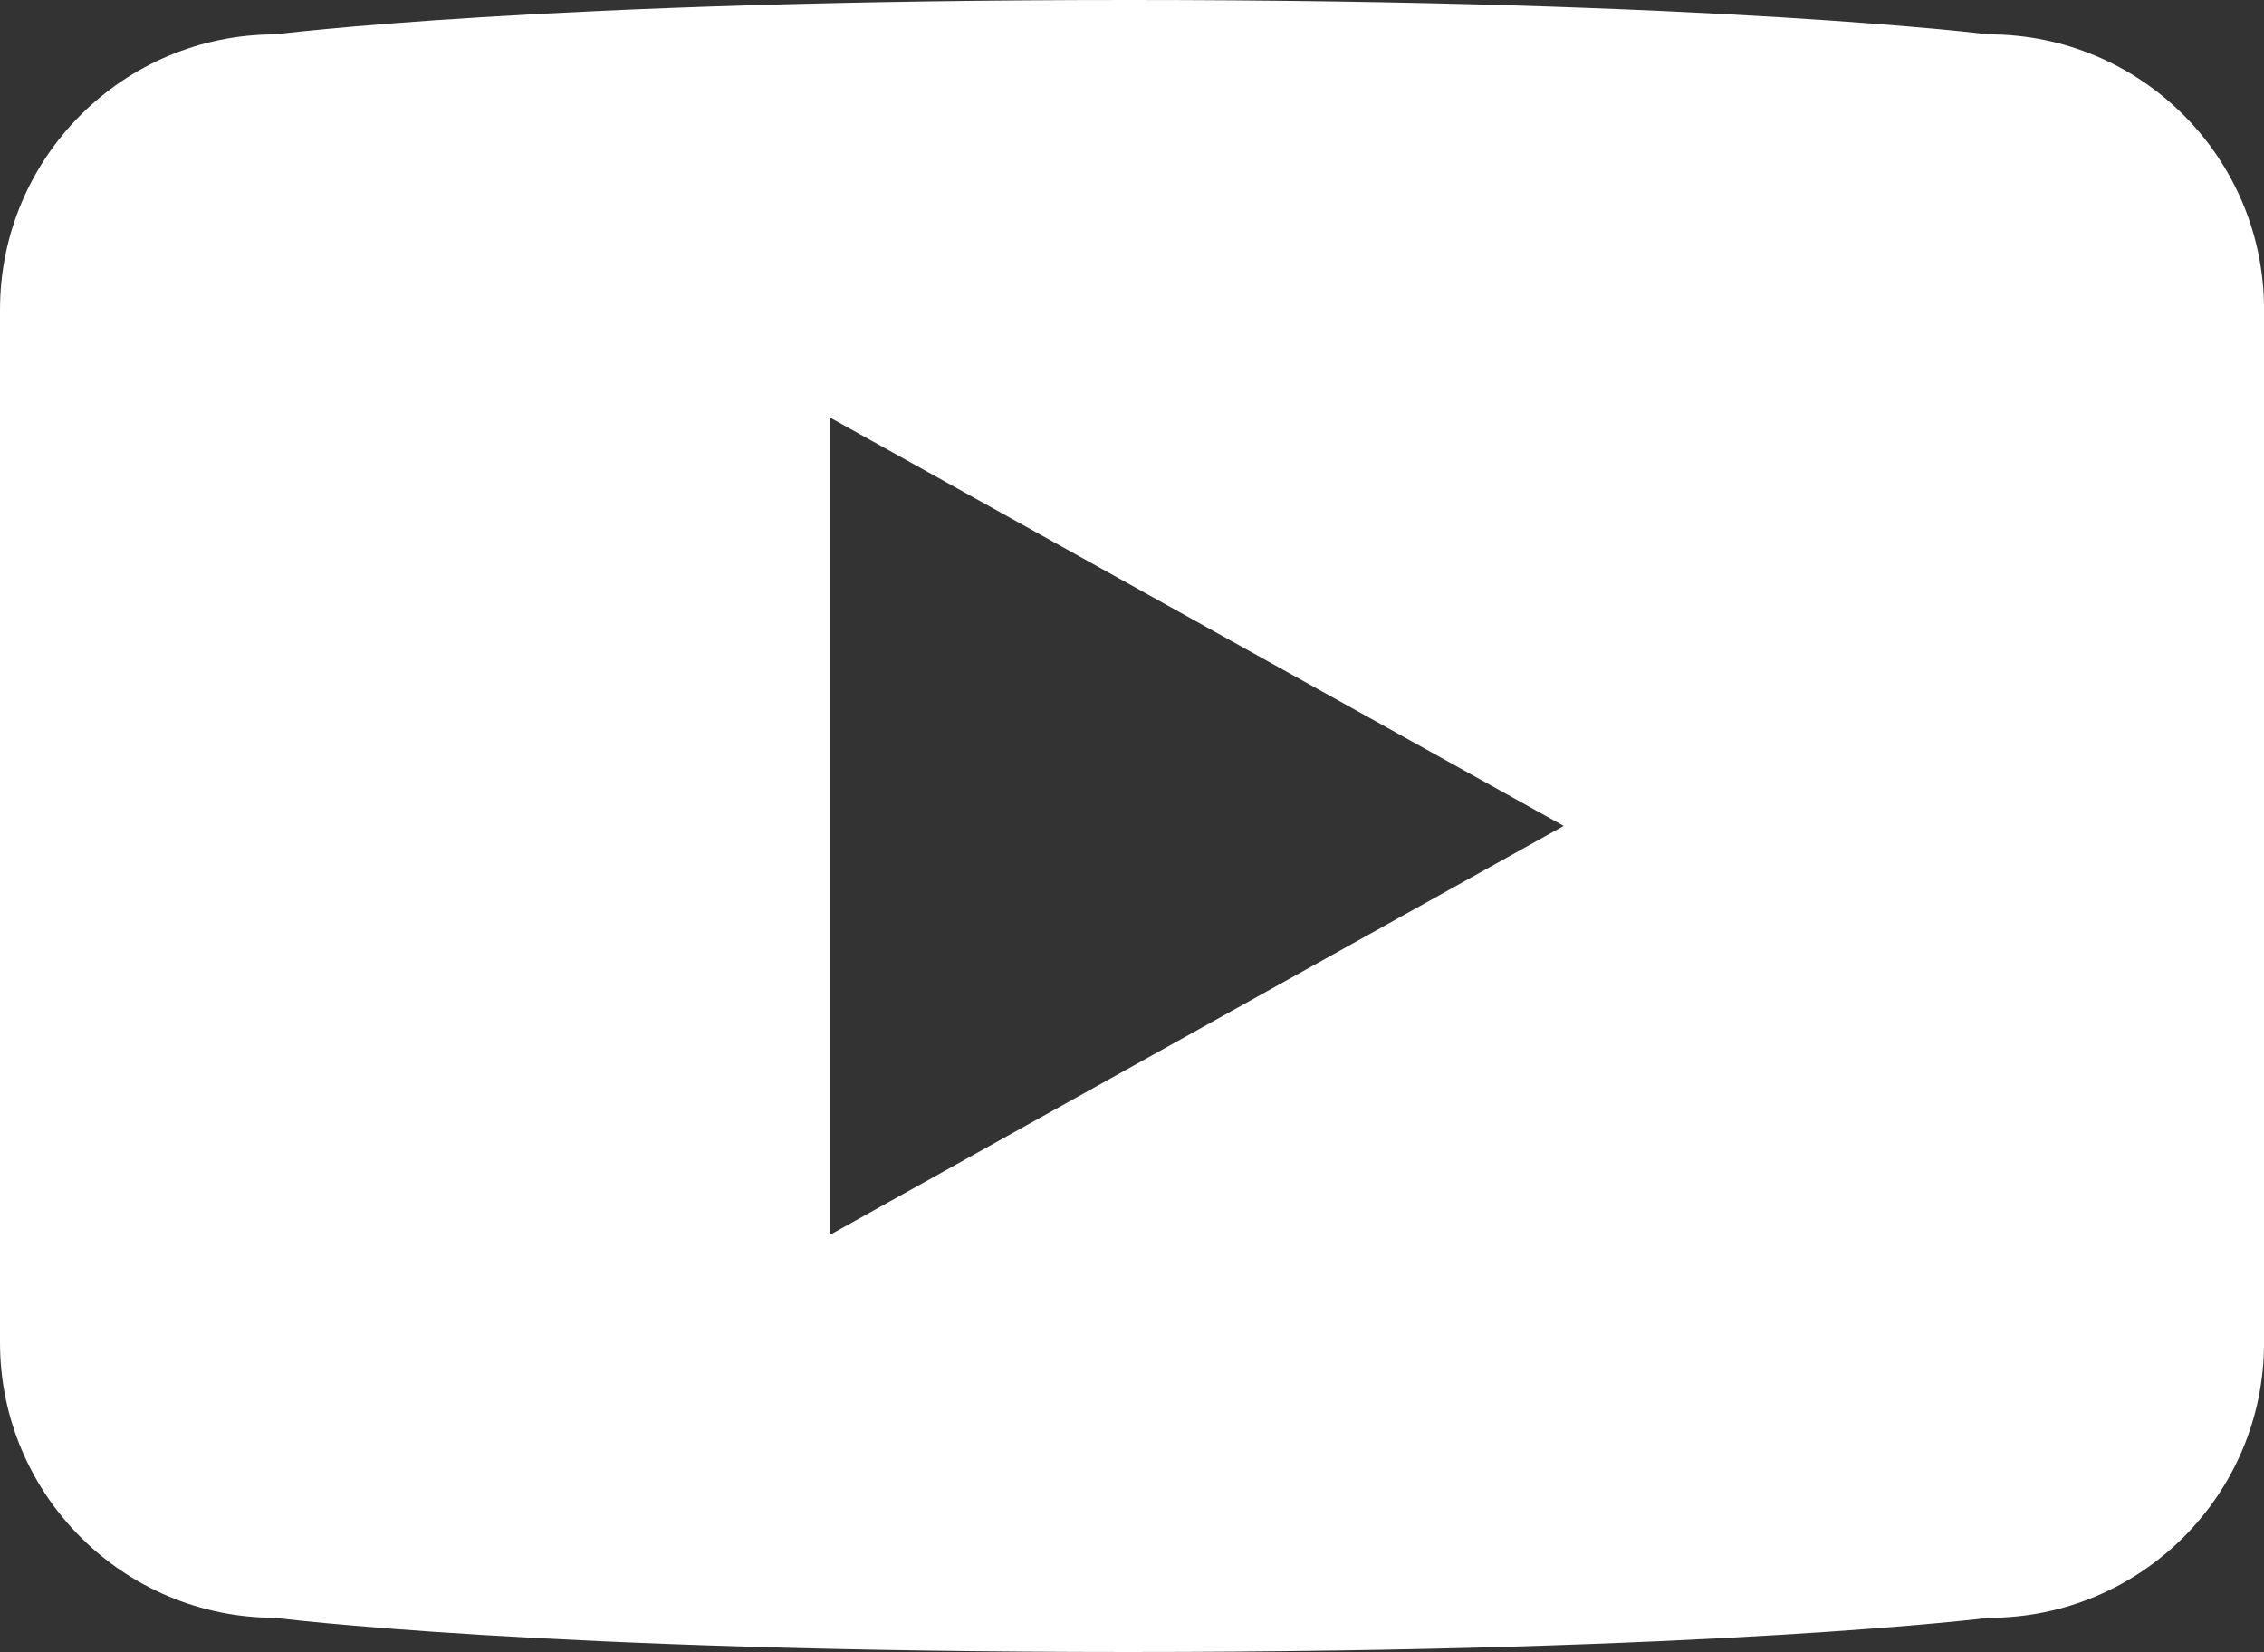
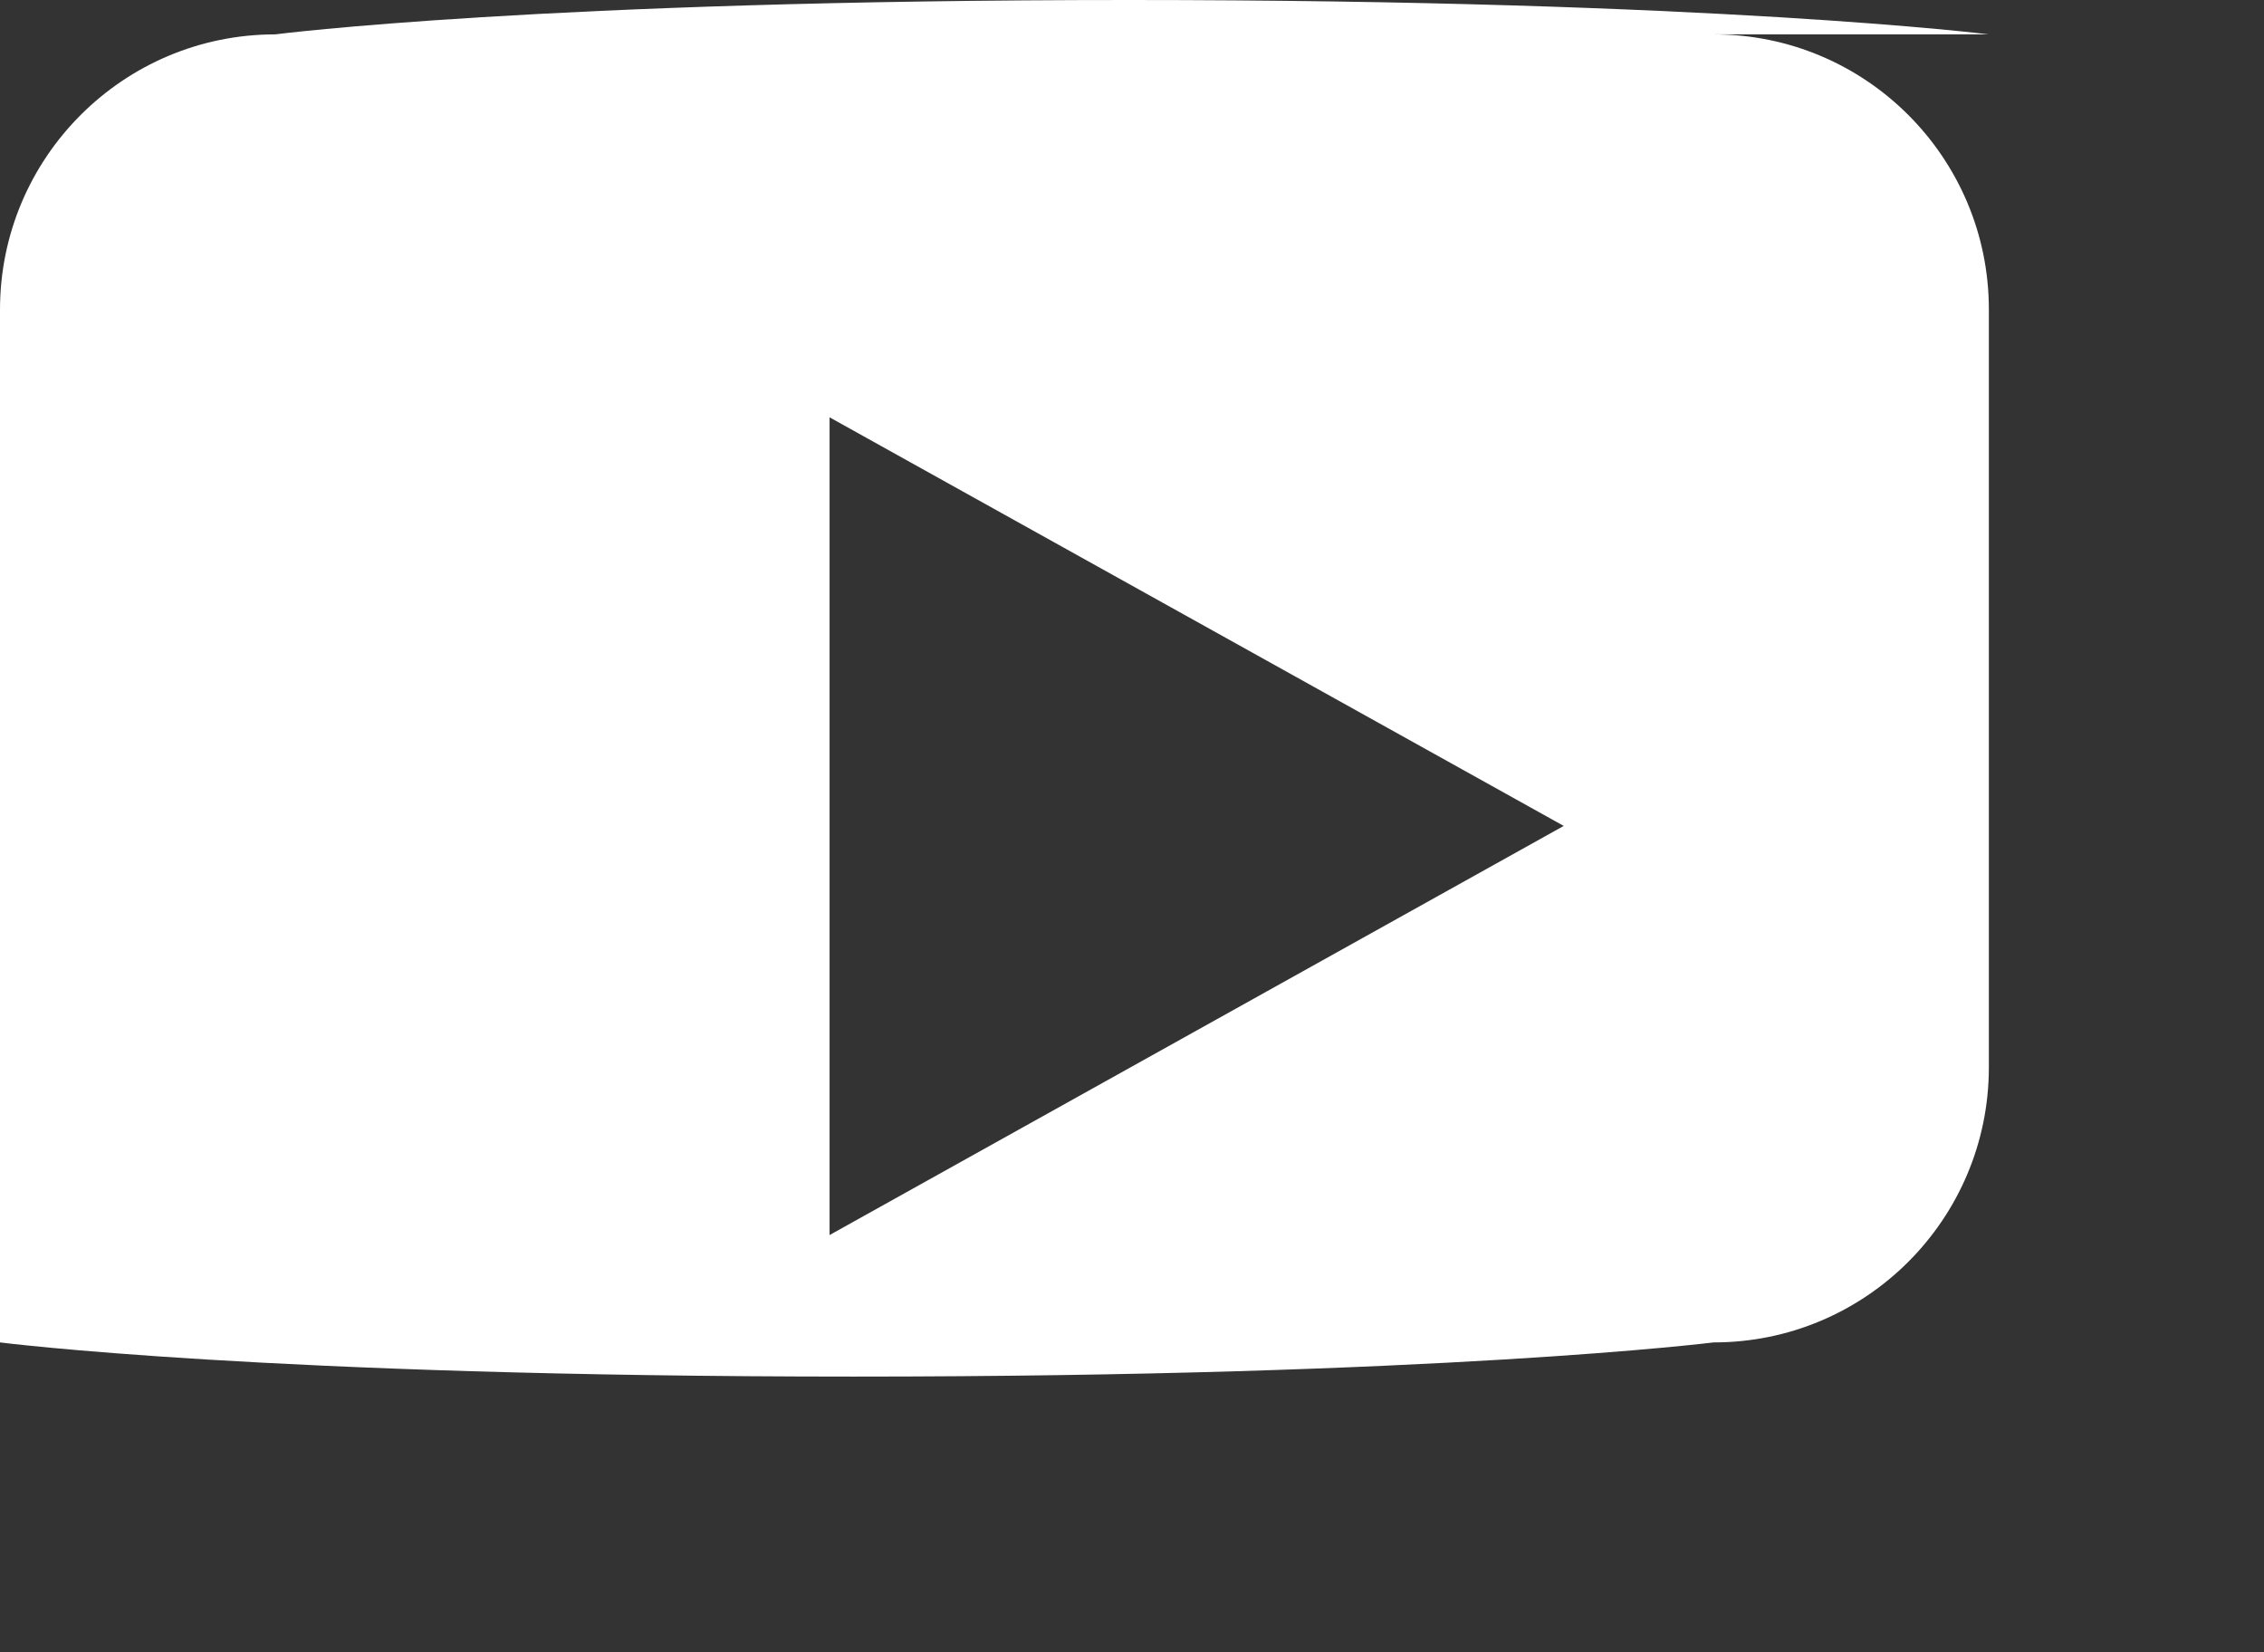
<svg xmlns="http://www.w3.org/2000/svg" id="_Слой_2" data-name="Слой 2" viewBox="0 0 550 401.28">
  <rect x="0" y="0" width="550" height="401.28" fill="#333333" stroke="none" />
  <defs>
    <style> .cls-1 { fill: #fff; } </style>
  </defs>
  <g id="_Слой_1-2" data-name="Слой 1">
-     <path class="cls-1" d="M483.13,8.35S416.75,0,274.2,0,66.85,8.35,66.85,8.35C29.93,8.36,0,38.3,0,75.23v250.85c-.01,36.93,29.92,66.89,66.85,66.9h0s64.55,8.3,207.35,8.3,208.93-8.3,208.93-8.3c36.91,.03,66.85-29.87,66.88-66.77,0-.04,0-.08,0-.13V75.18c0-36.91-29.92-66.83-66.82-66.83-.02,0-.03,0-.05,0ZM201.53,300V101.37l178.35,99.25-178.35,99.38Z" />
+     <path class="cls-1" d="M483.13,8.35S416.75,0,274.2,0,66.85,8.35,66.85,8.35C29.93,8.36,0,38.3,0,75.23v250.85h0s64.55,8.3,207.35,8.3,208.93-8.3,208.93-8.3c36.91,.03,66.85-29.87,66.88-66.77,0-.04,0-.08,0-.13V75.18c0-36.91-29.92-66.83-66.82-66.83-.02,0-.03,0-.05,0ZM201.53,300V101.37l178.35,99.25-178.35,99.38Z" />
  </g>
</svg>